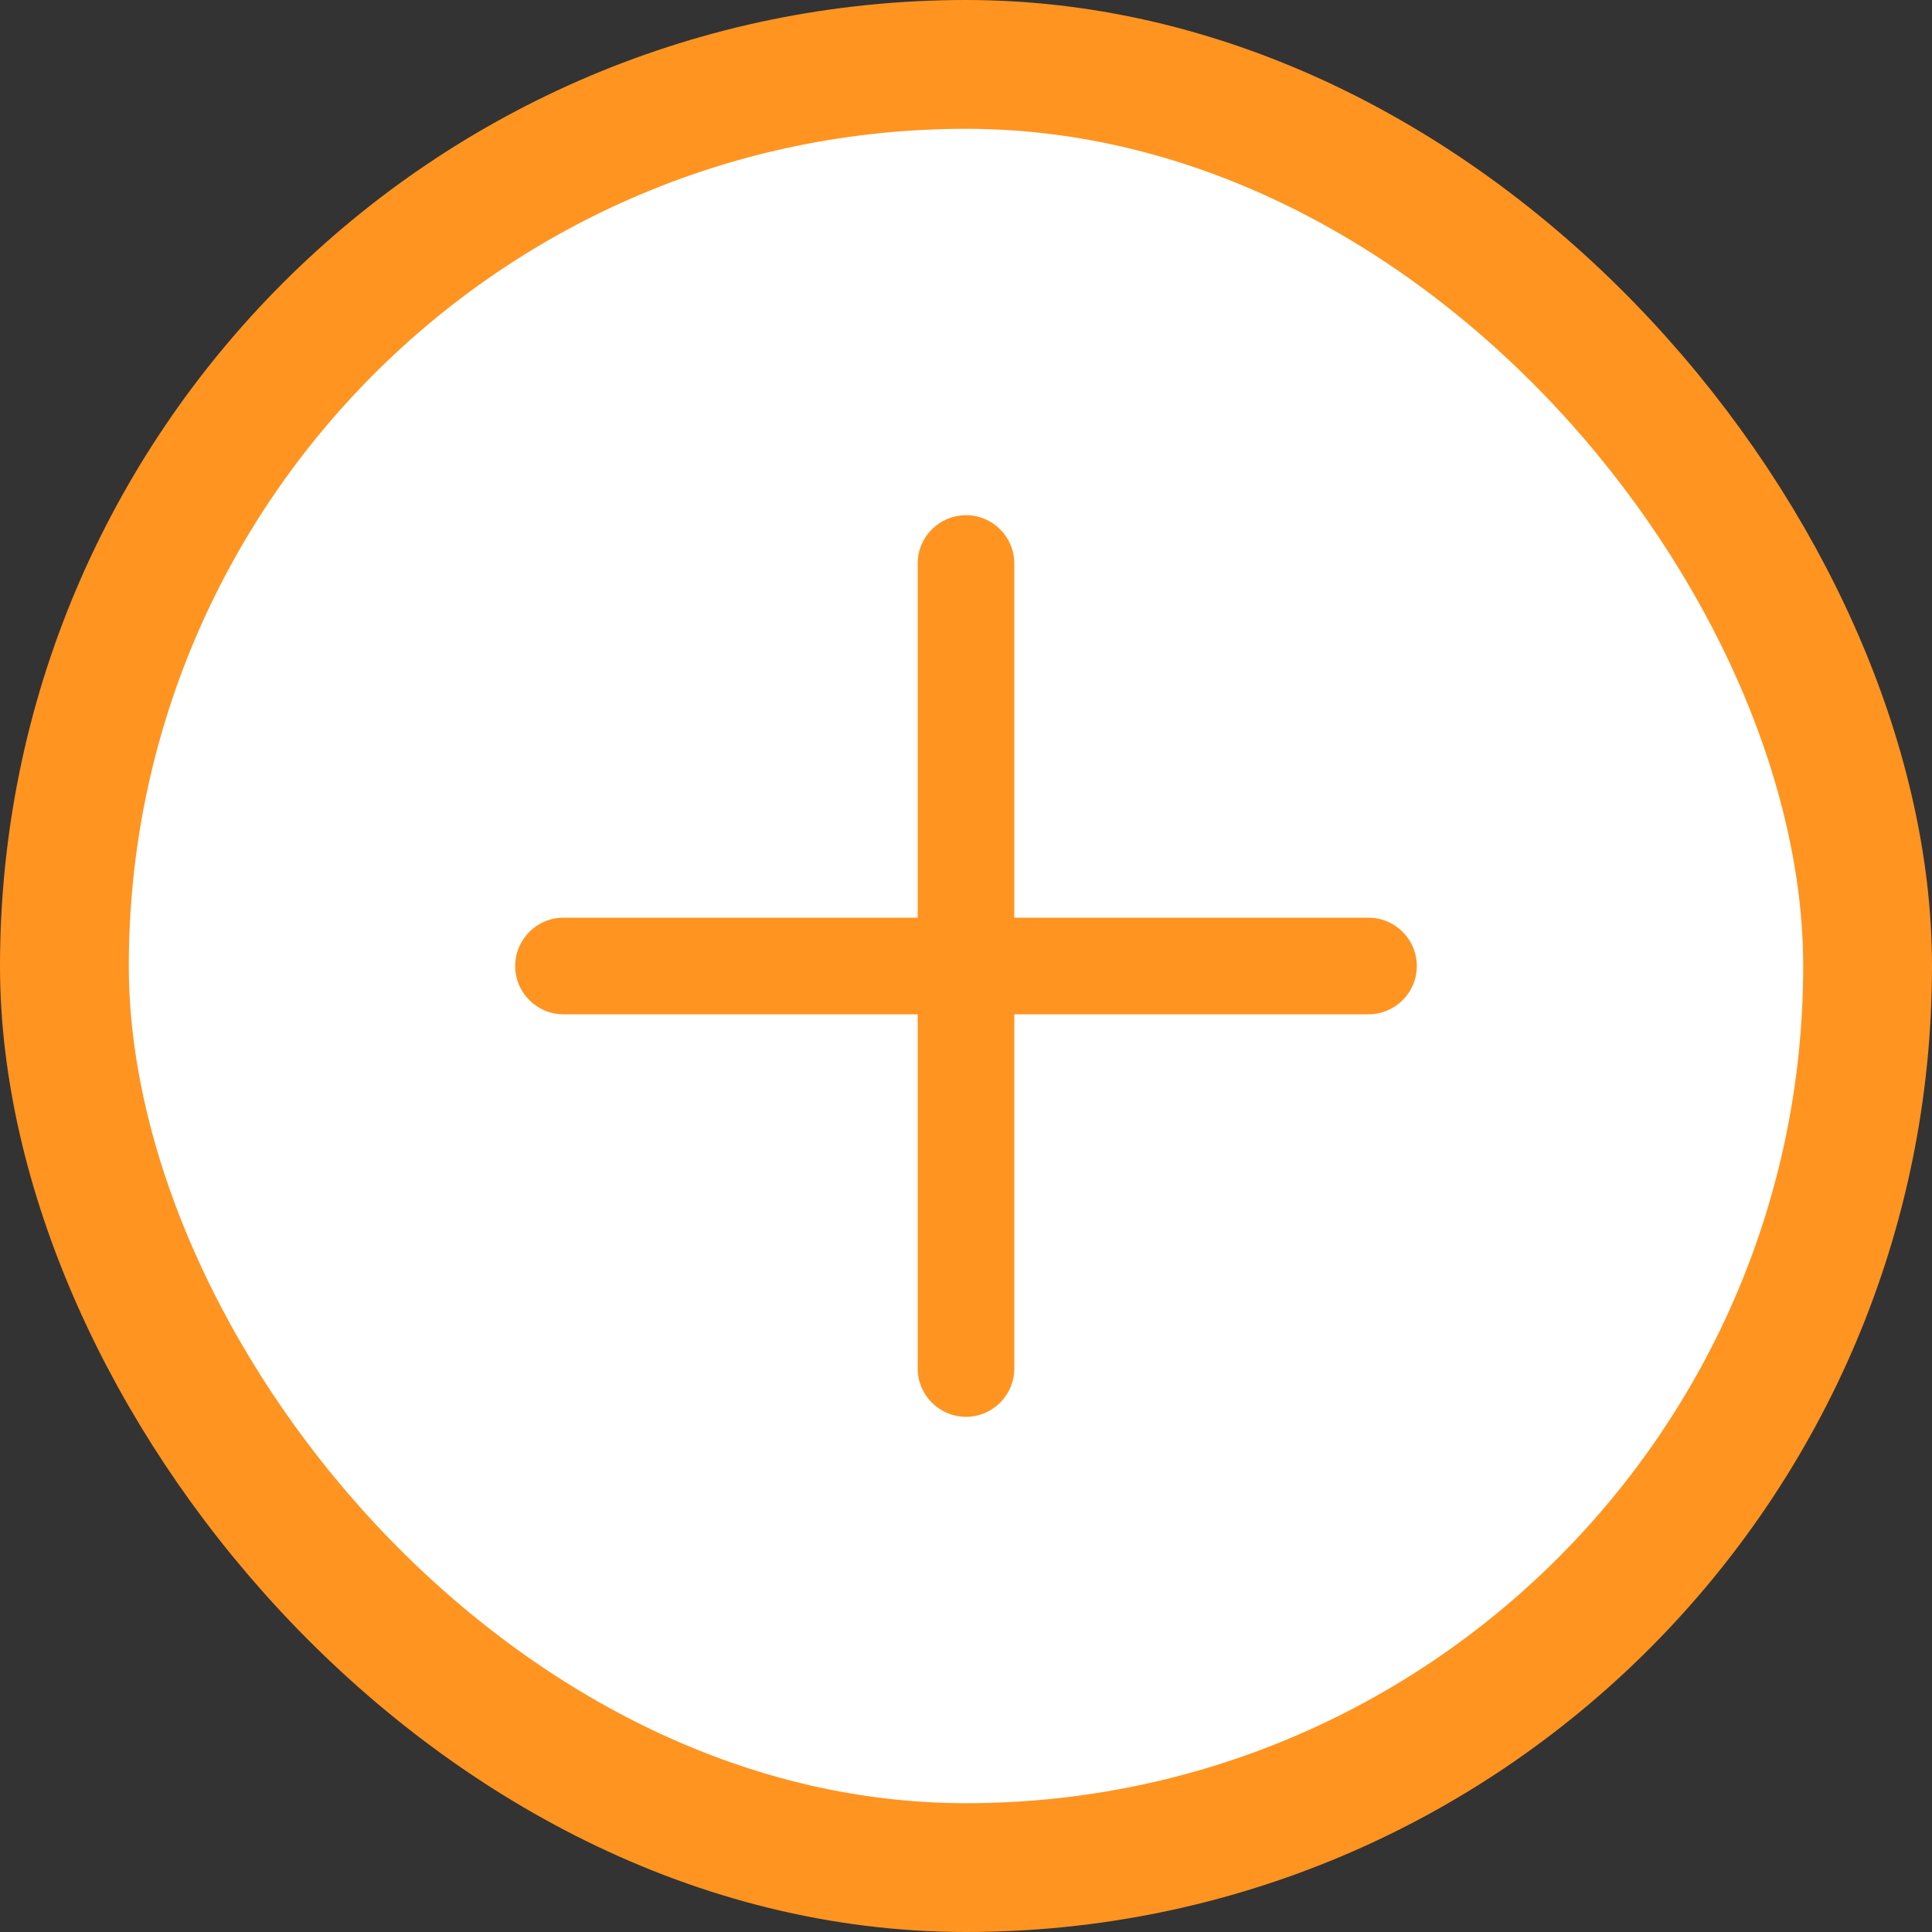
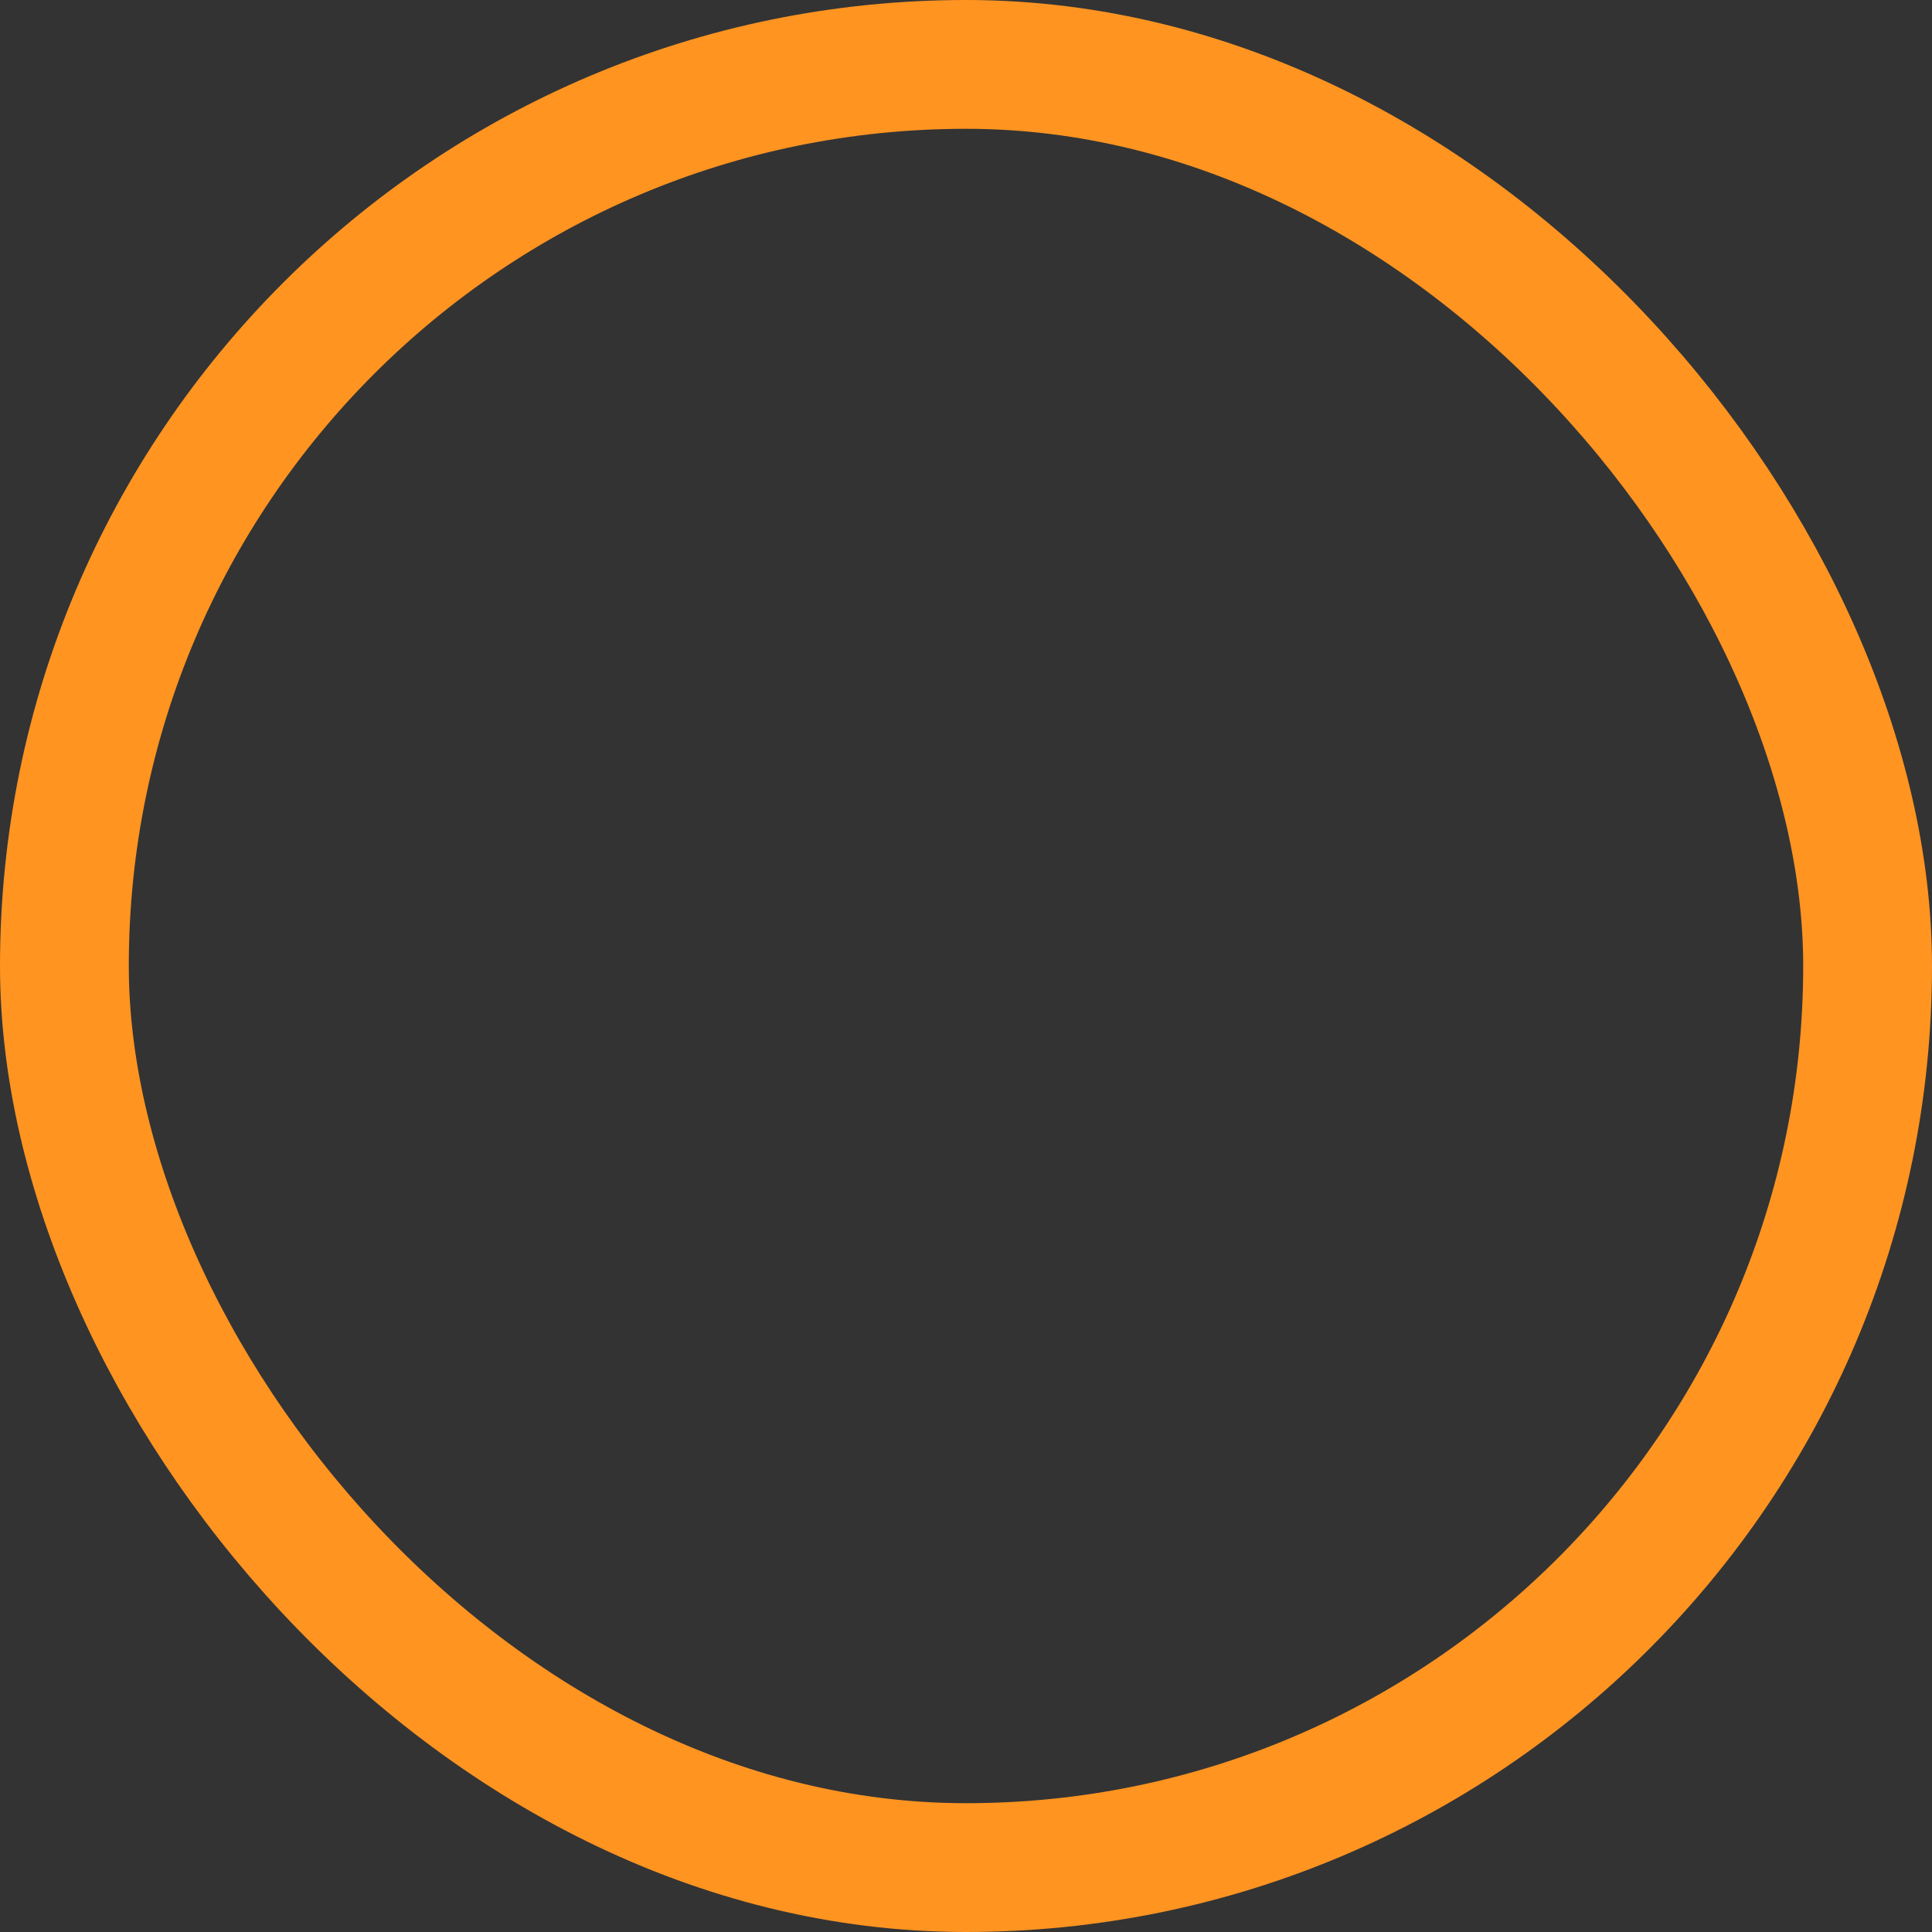
<svg xmlns="http://www.w3.org/2000/svg" width="30" height="30" viewBox="0 0 30 30" fill="none">
  <rect x="0" y="0" width="30" height="30" fill="#333333" stroke="none" />
-   <rect x="1" y="1" width="28" height="28" rx="14" fill="white" />
-   <path fill-rule="evenodd" clip-rule="evenodd" d="M15 8C15.414 8 15.75 8.336 15.75 8.75V14.25H21.25C21.664 14.25 22 14.586 22 15C22 15.414 21.664 15.75 21.25 15.75H15.75V21.25C15.75 21.664 15.414 22 15 22C14.586 22 14.25 21.664 14.25 21.25V15.75H8.75C8.336 15.75 8 15.414 8 15C8 14.586 8.336 14.25 8.75 14.25H14.25V8.75C14.25 8.336 14.586 8 15 8Z" fill="#FF9421" />
  <rect x="1" y="1" width="28" height="28" rx="14" stroke="#FF9421" stroke-width="2" />
</svg>